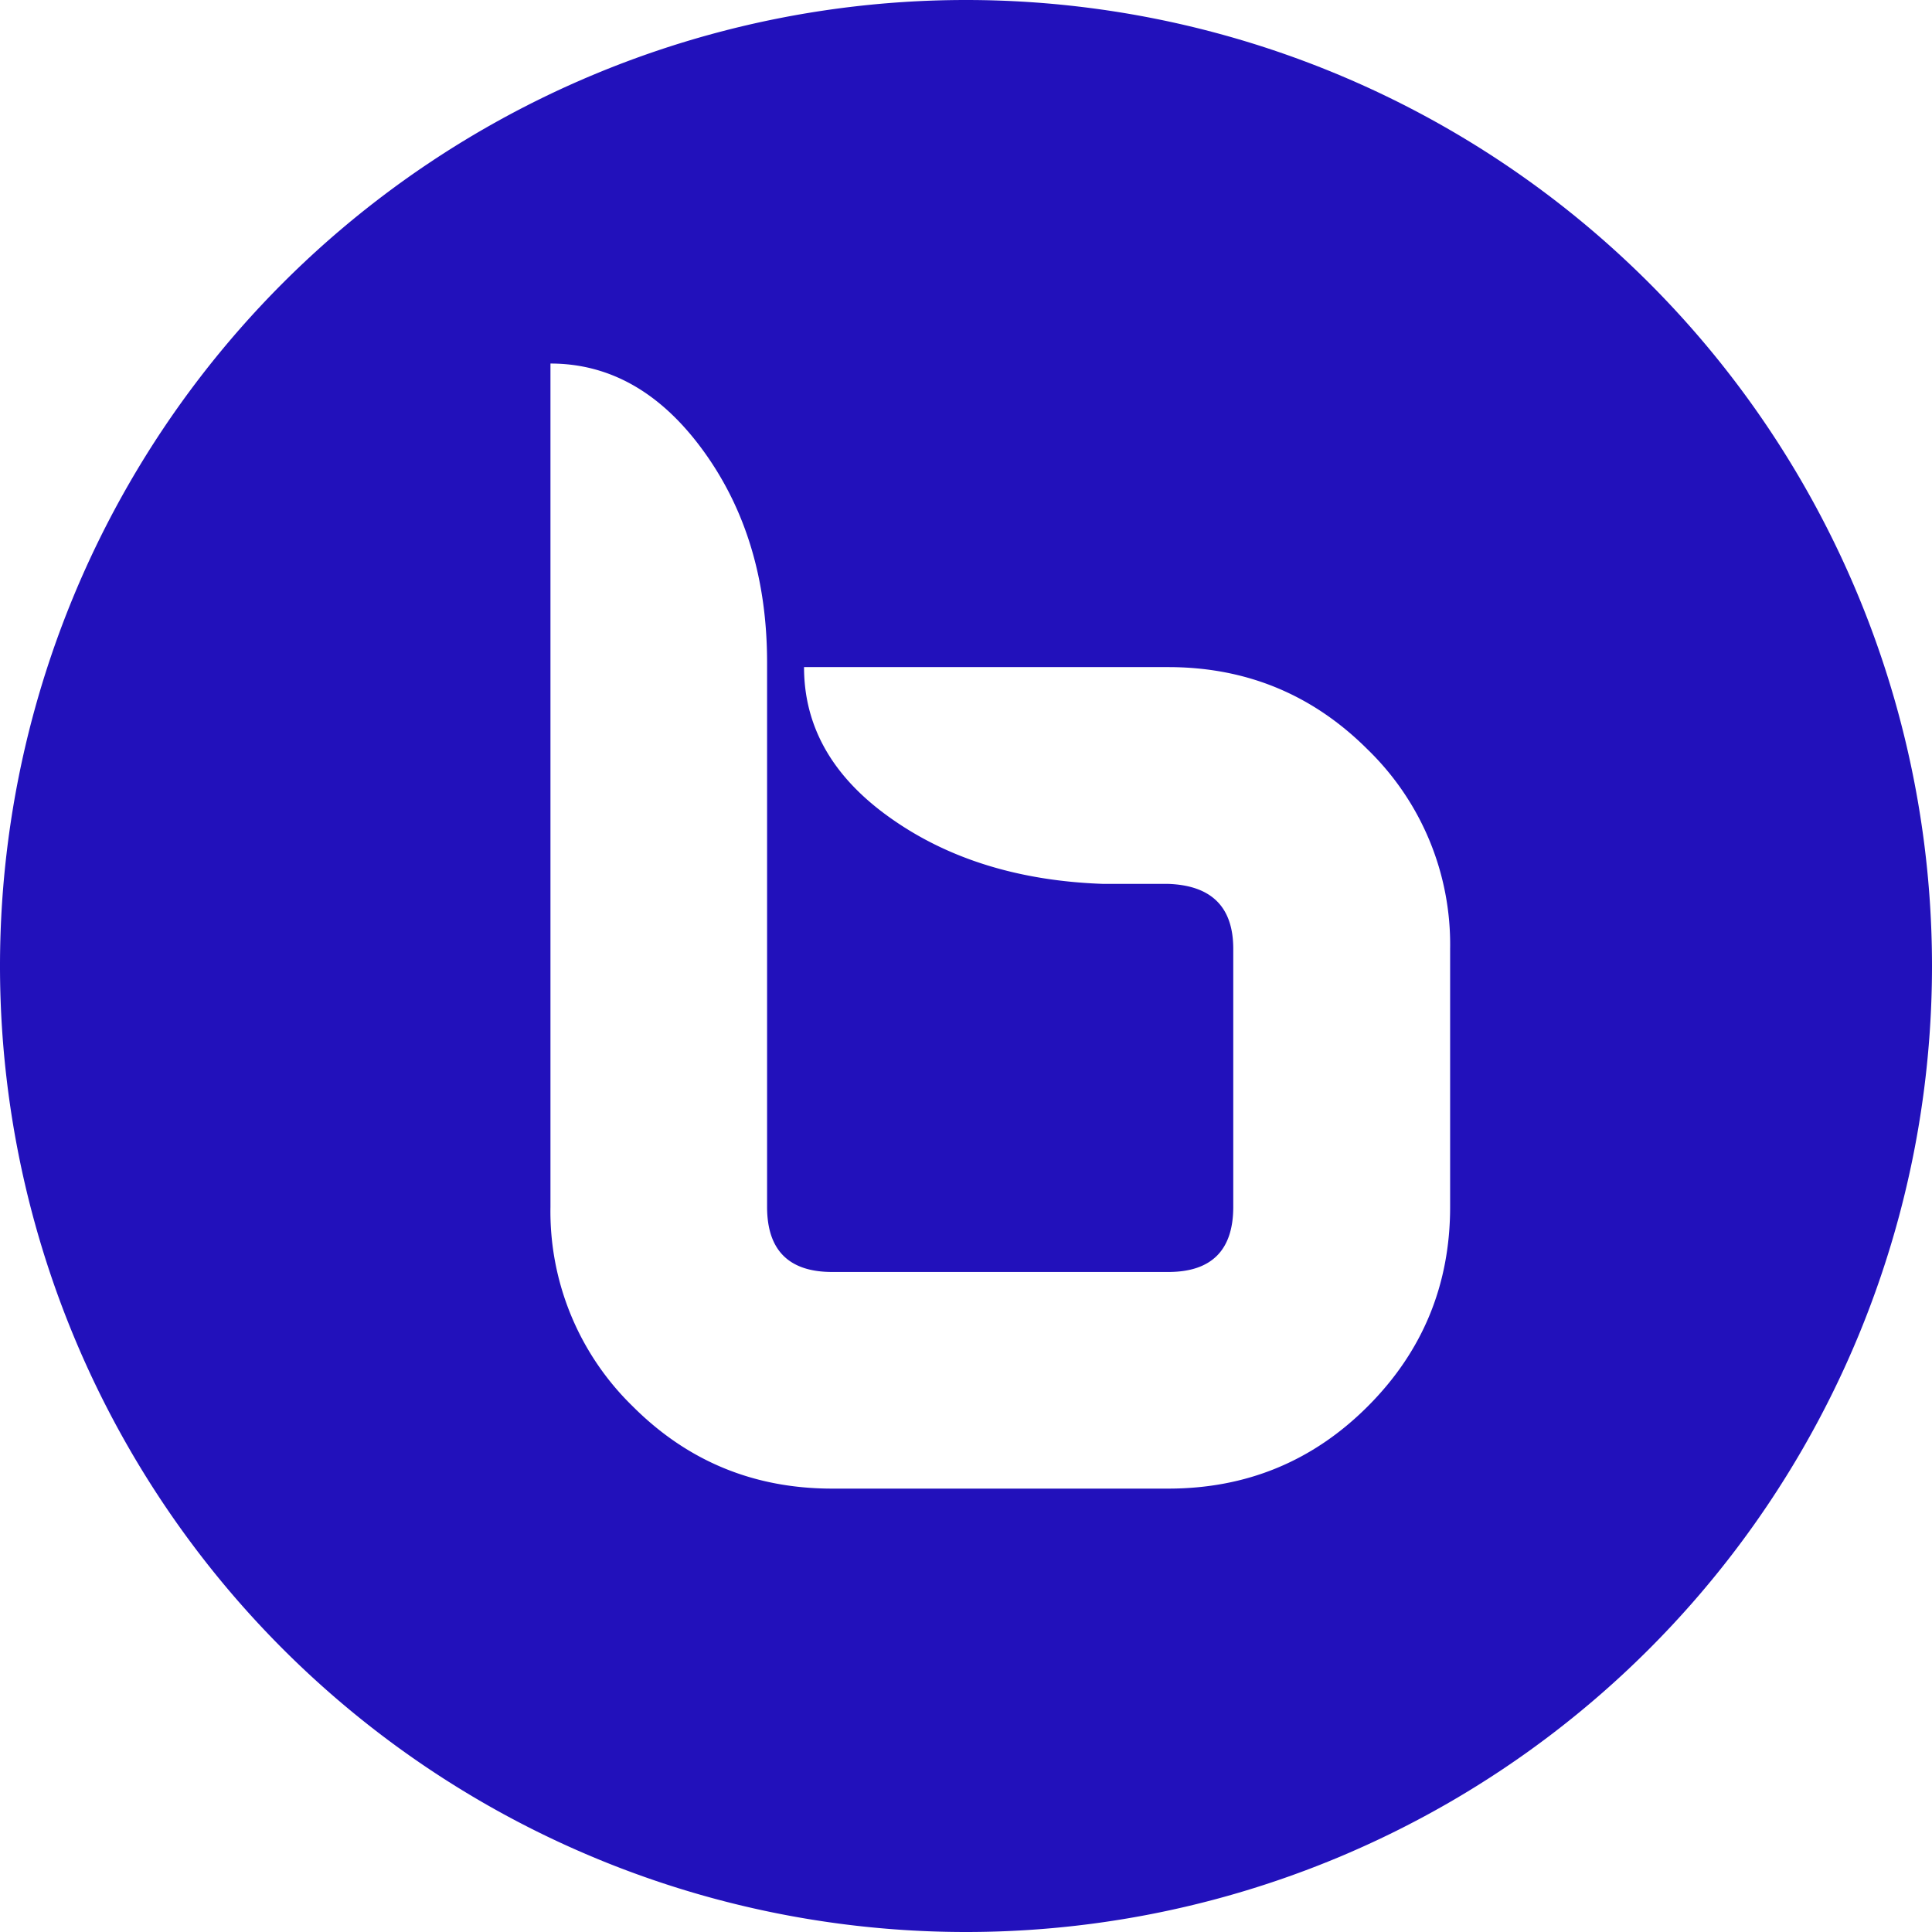
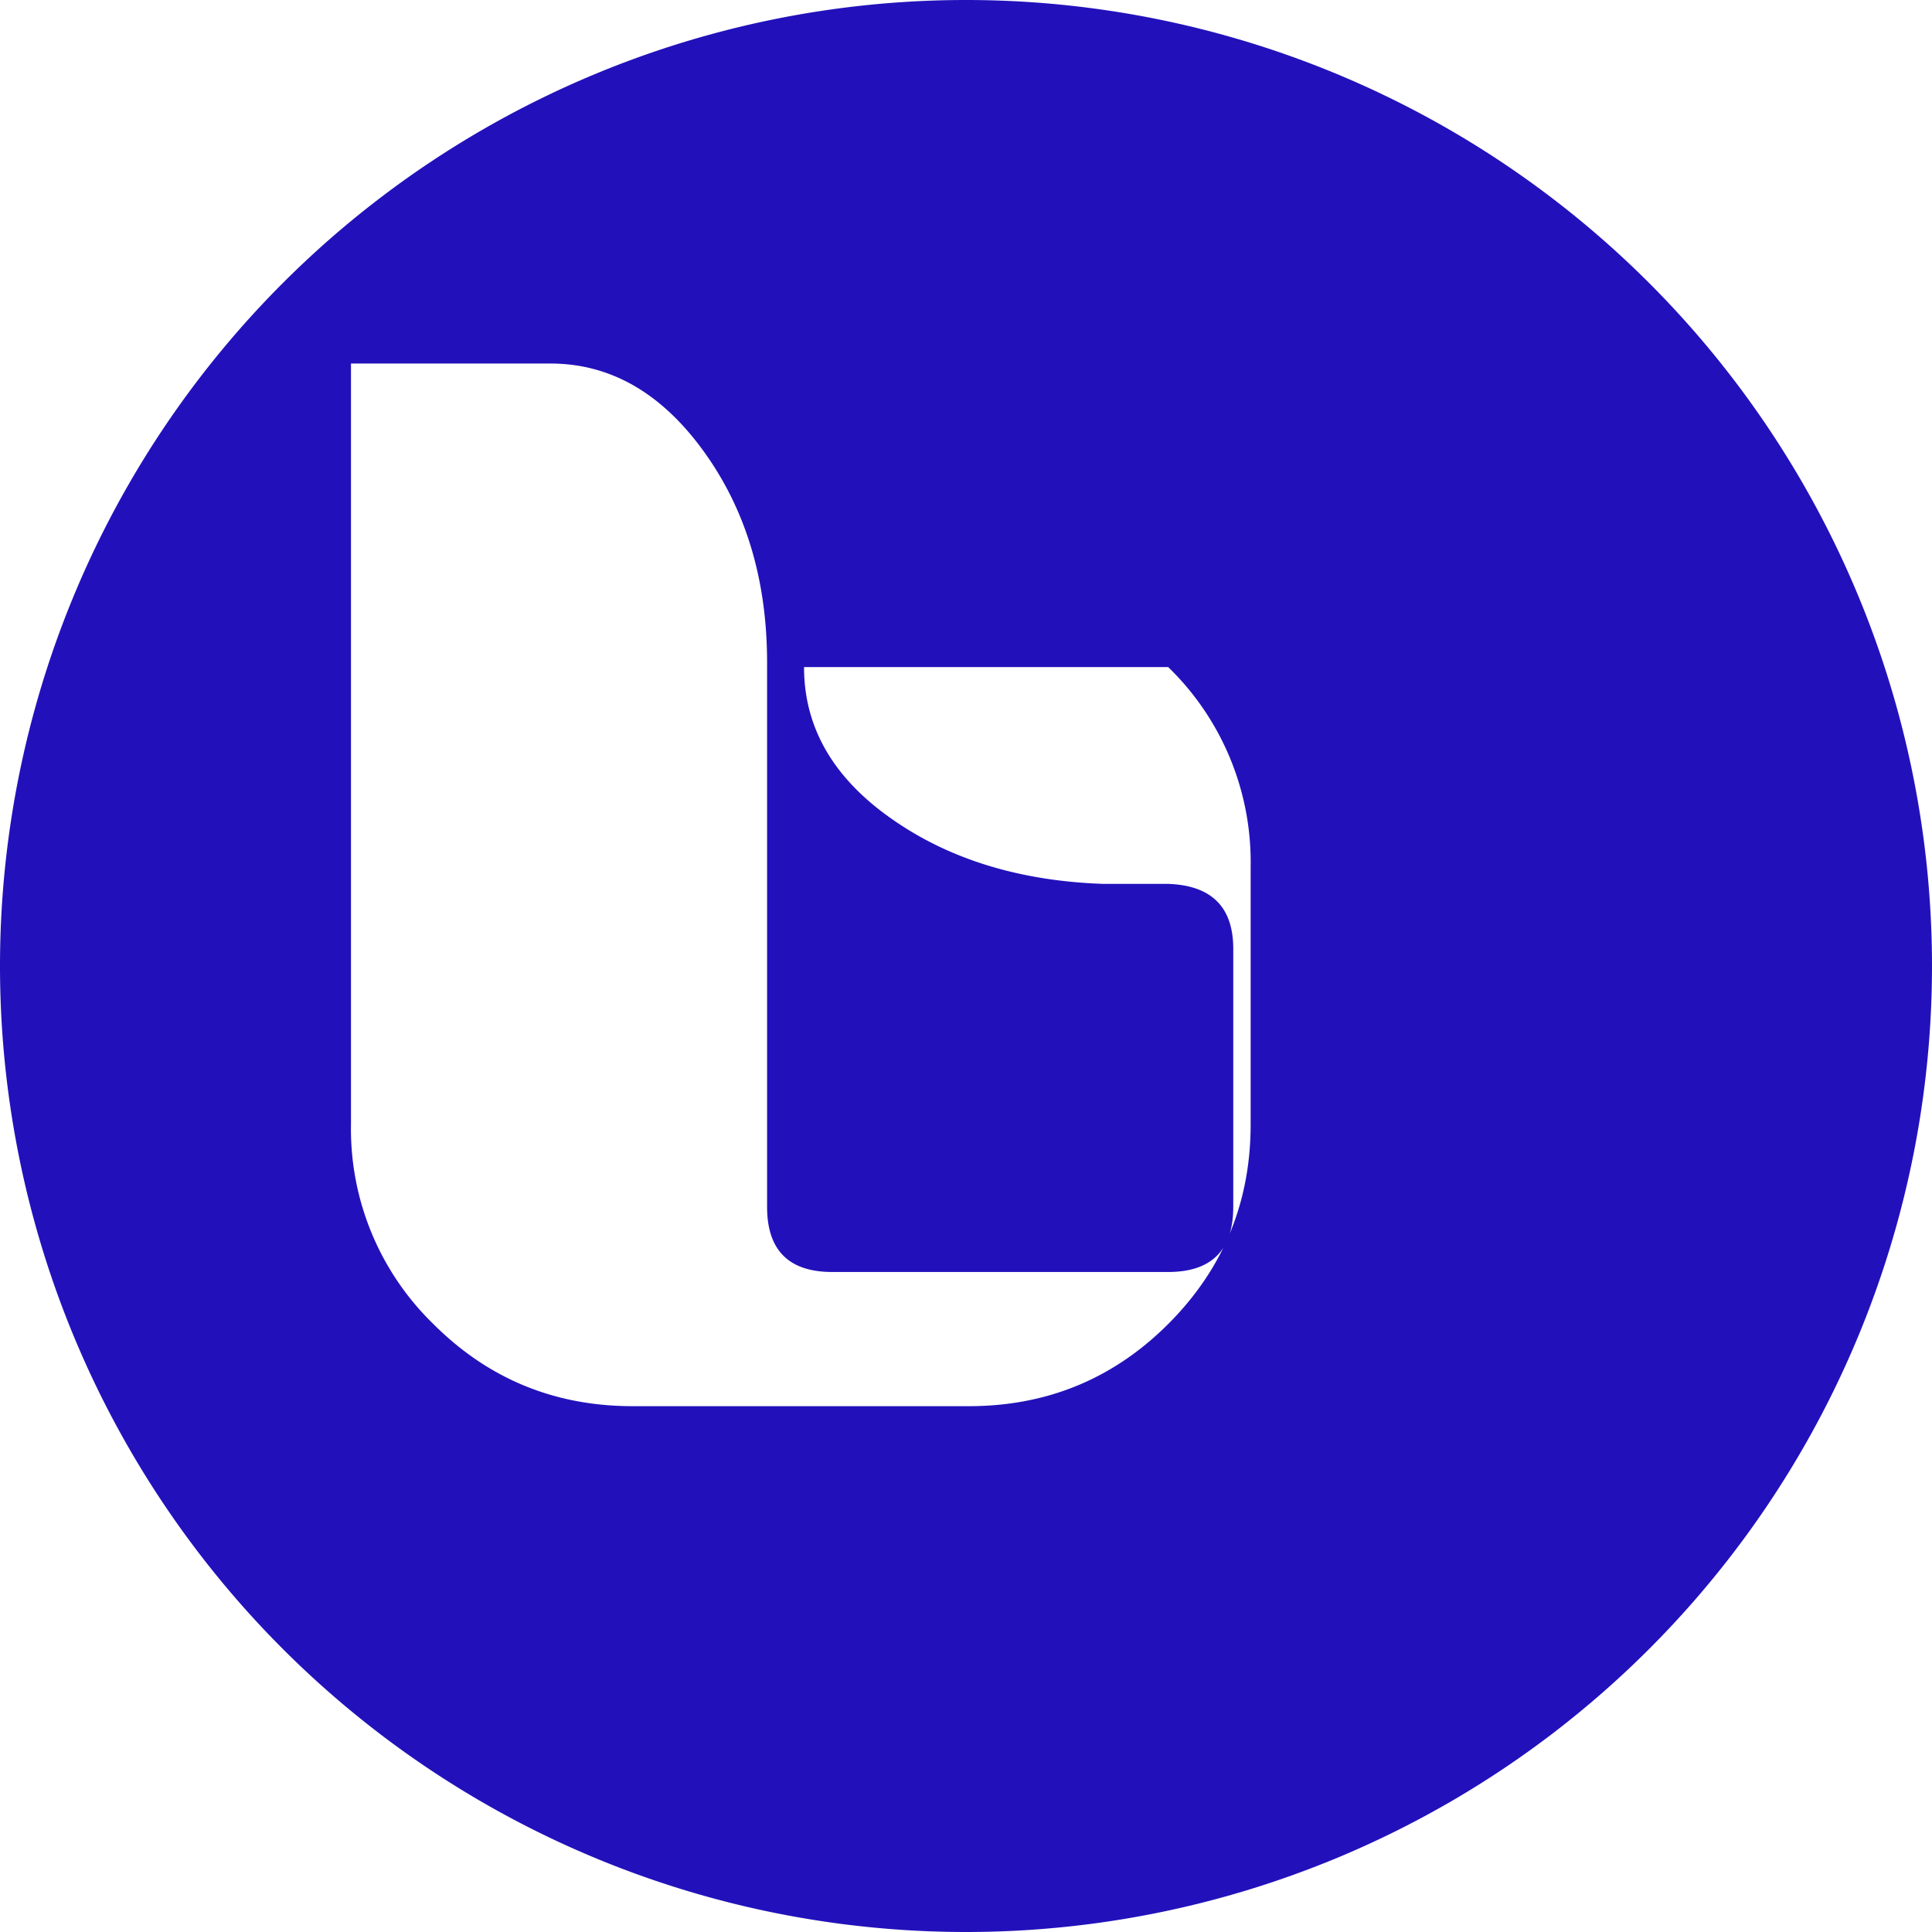
<svg xmlns="http://www.w3.org/2000/svg" role="img" width="32px" height="32px" viewBox="0 0 24 24">
  <title>BigBlueButton</title>
-   <path fill="#21bd6" d="M12 0A12 12 0 0 0 0 12a12 12 0 0 0 12 12 12 12 0 0 0 12-12A12 12 0 0 0 12 0zM6.838 4.516c.743 0 1.378.364 1.904 1.091.526.728.787 1.602.787 2.625v6.76c0 .539.27.809.809.809h4.174c.538 0 .808-.27.808-.809v-3.205c0-.52-.27-.788-.808-.807h-.807c-1.041-.036-1.923-.308-2.64-.816-.719-.507-1.077-1.133-1.077-1.877h4.524c.97 0 1.796.342 2.478 1.024a3.374 3.374 0 0 1 1.024 2.476v3.205c0 .97-.342 1.797-1.024 2.479-.682.682-1.509 1.021-2.478 1.021h-4.174c-.97 0-1.795-.339-2.477-1.021a3.376 3.376 0 0 1-1.023-2.479V4.516Z" />
+   <path fill="#21bd6" d="M12 0A12 12 0 0 0 0 12a12 12 0 0 0 12 12 12 12 0 0 0 12-12A12 12 0 0 0 12 0zM6.838 4.516c.743 0 1.378.364 1.904 1.091.526.728.787 1.602.787 2.625v6.76c0 .539.27.809.809.809h4.174c.538 0 .808-.27.808-.809v-3.205c0-.52-.27-.788-.808-.807h-.807c-1.041-.036-1.923-.308-2.64-.816-.719-.507-1.077-1.133-1.077-1.877h4.524a3.374 3.374 0 0 1 1.024 2.476v3.205c0 .97-.342 1.797-1.024 2.479-.682.682-1.509 1.021-2.478 1.021h-4.174c-.97 0-1.795-.339-2.477-1.021a3.376 3.376 0 0 1-1.023-2.479V4.516Z" />
</svg>